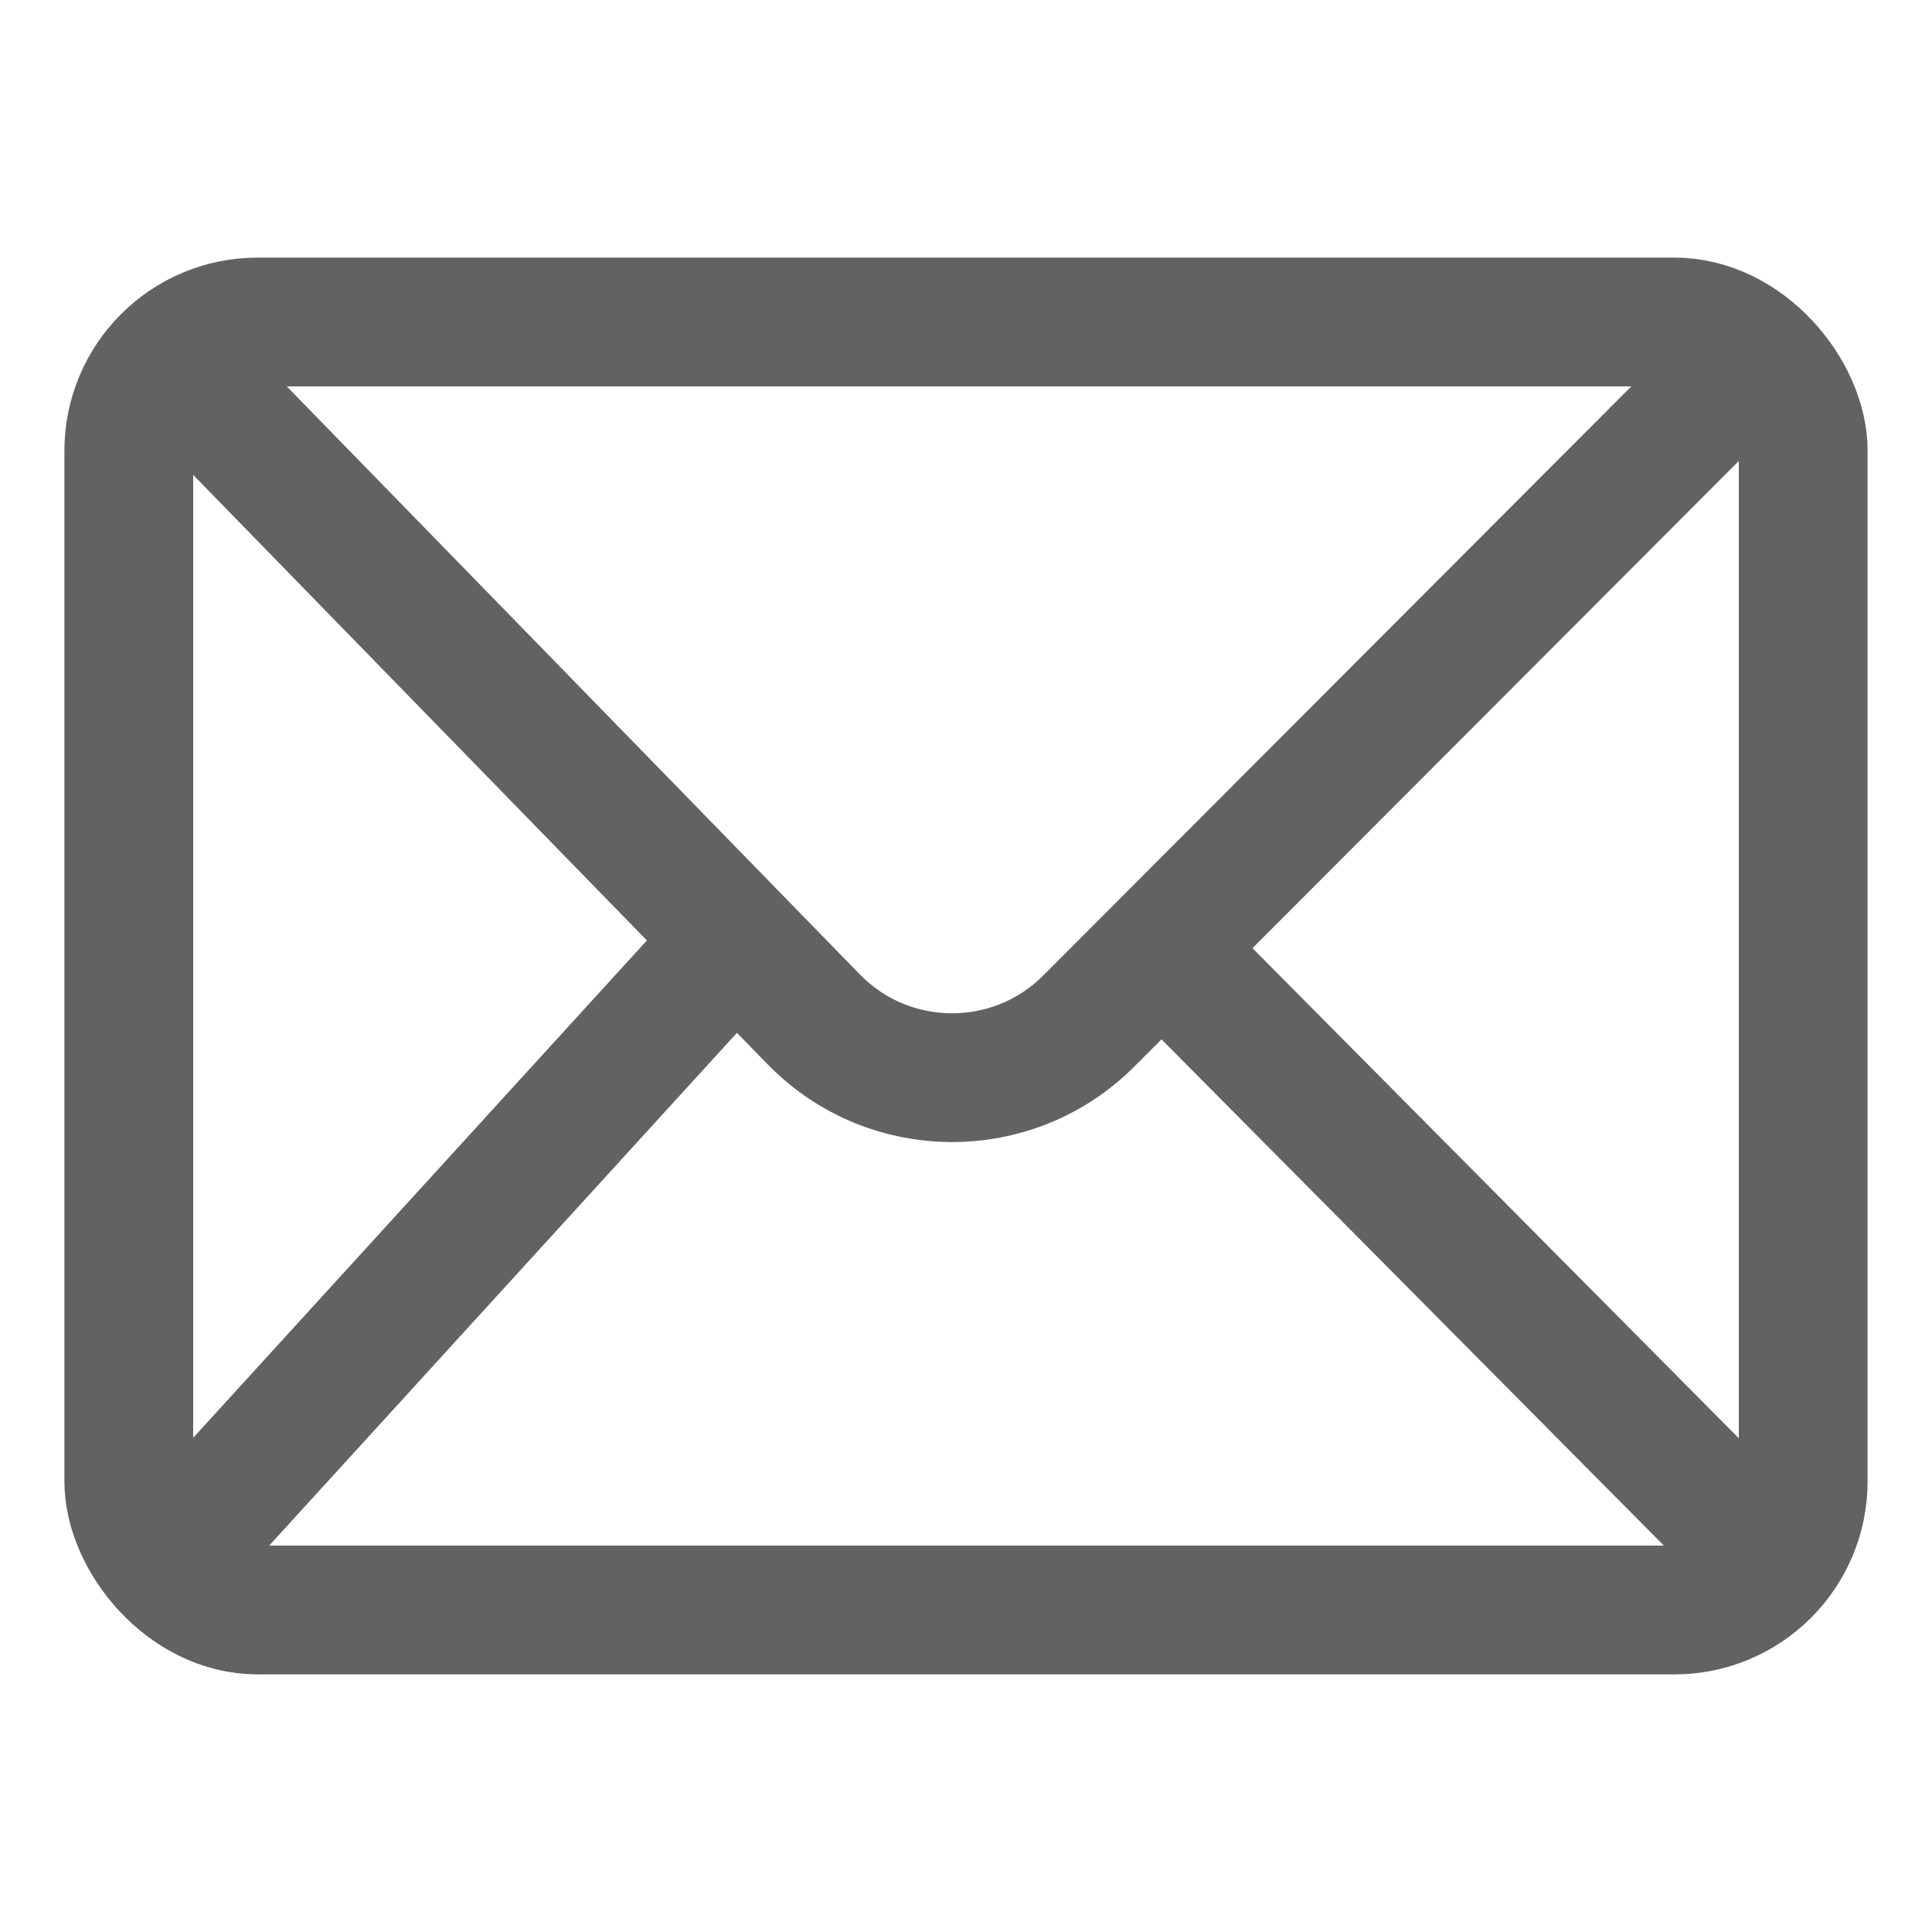
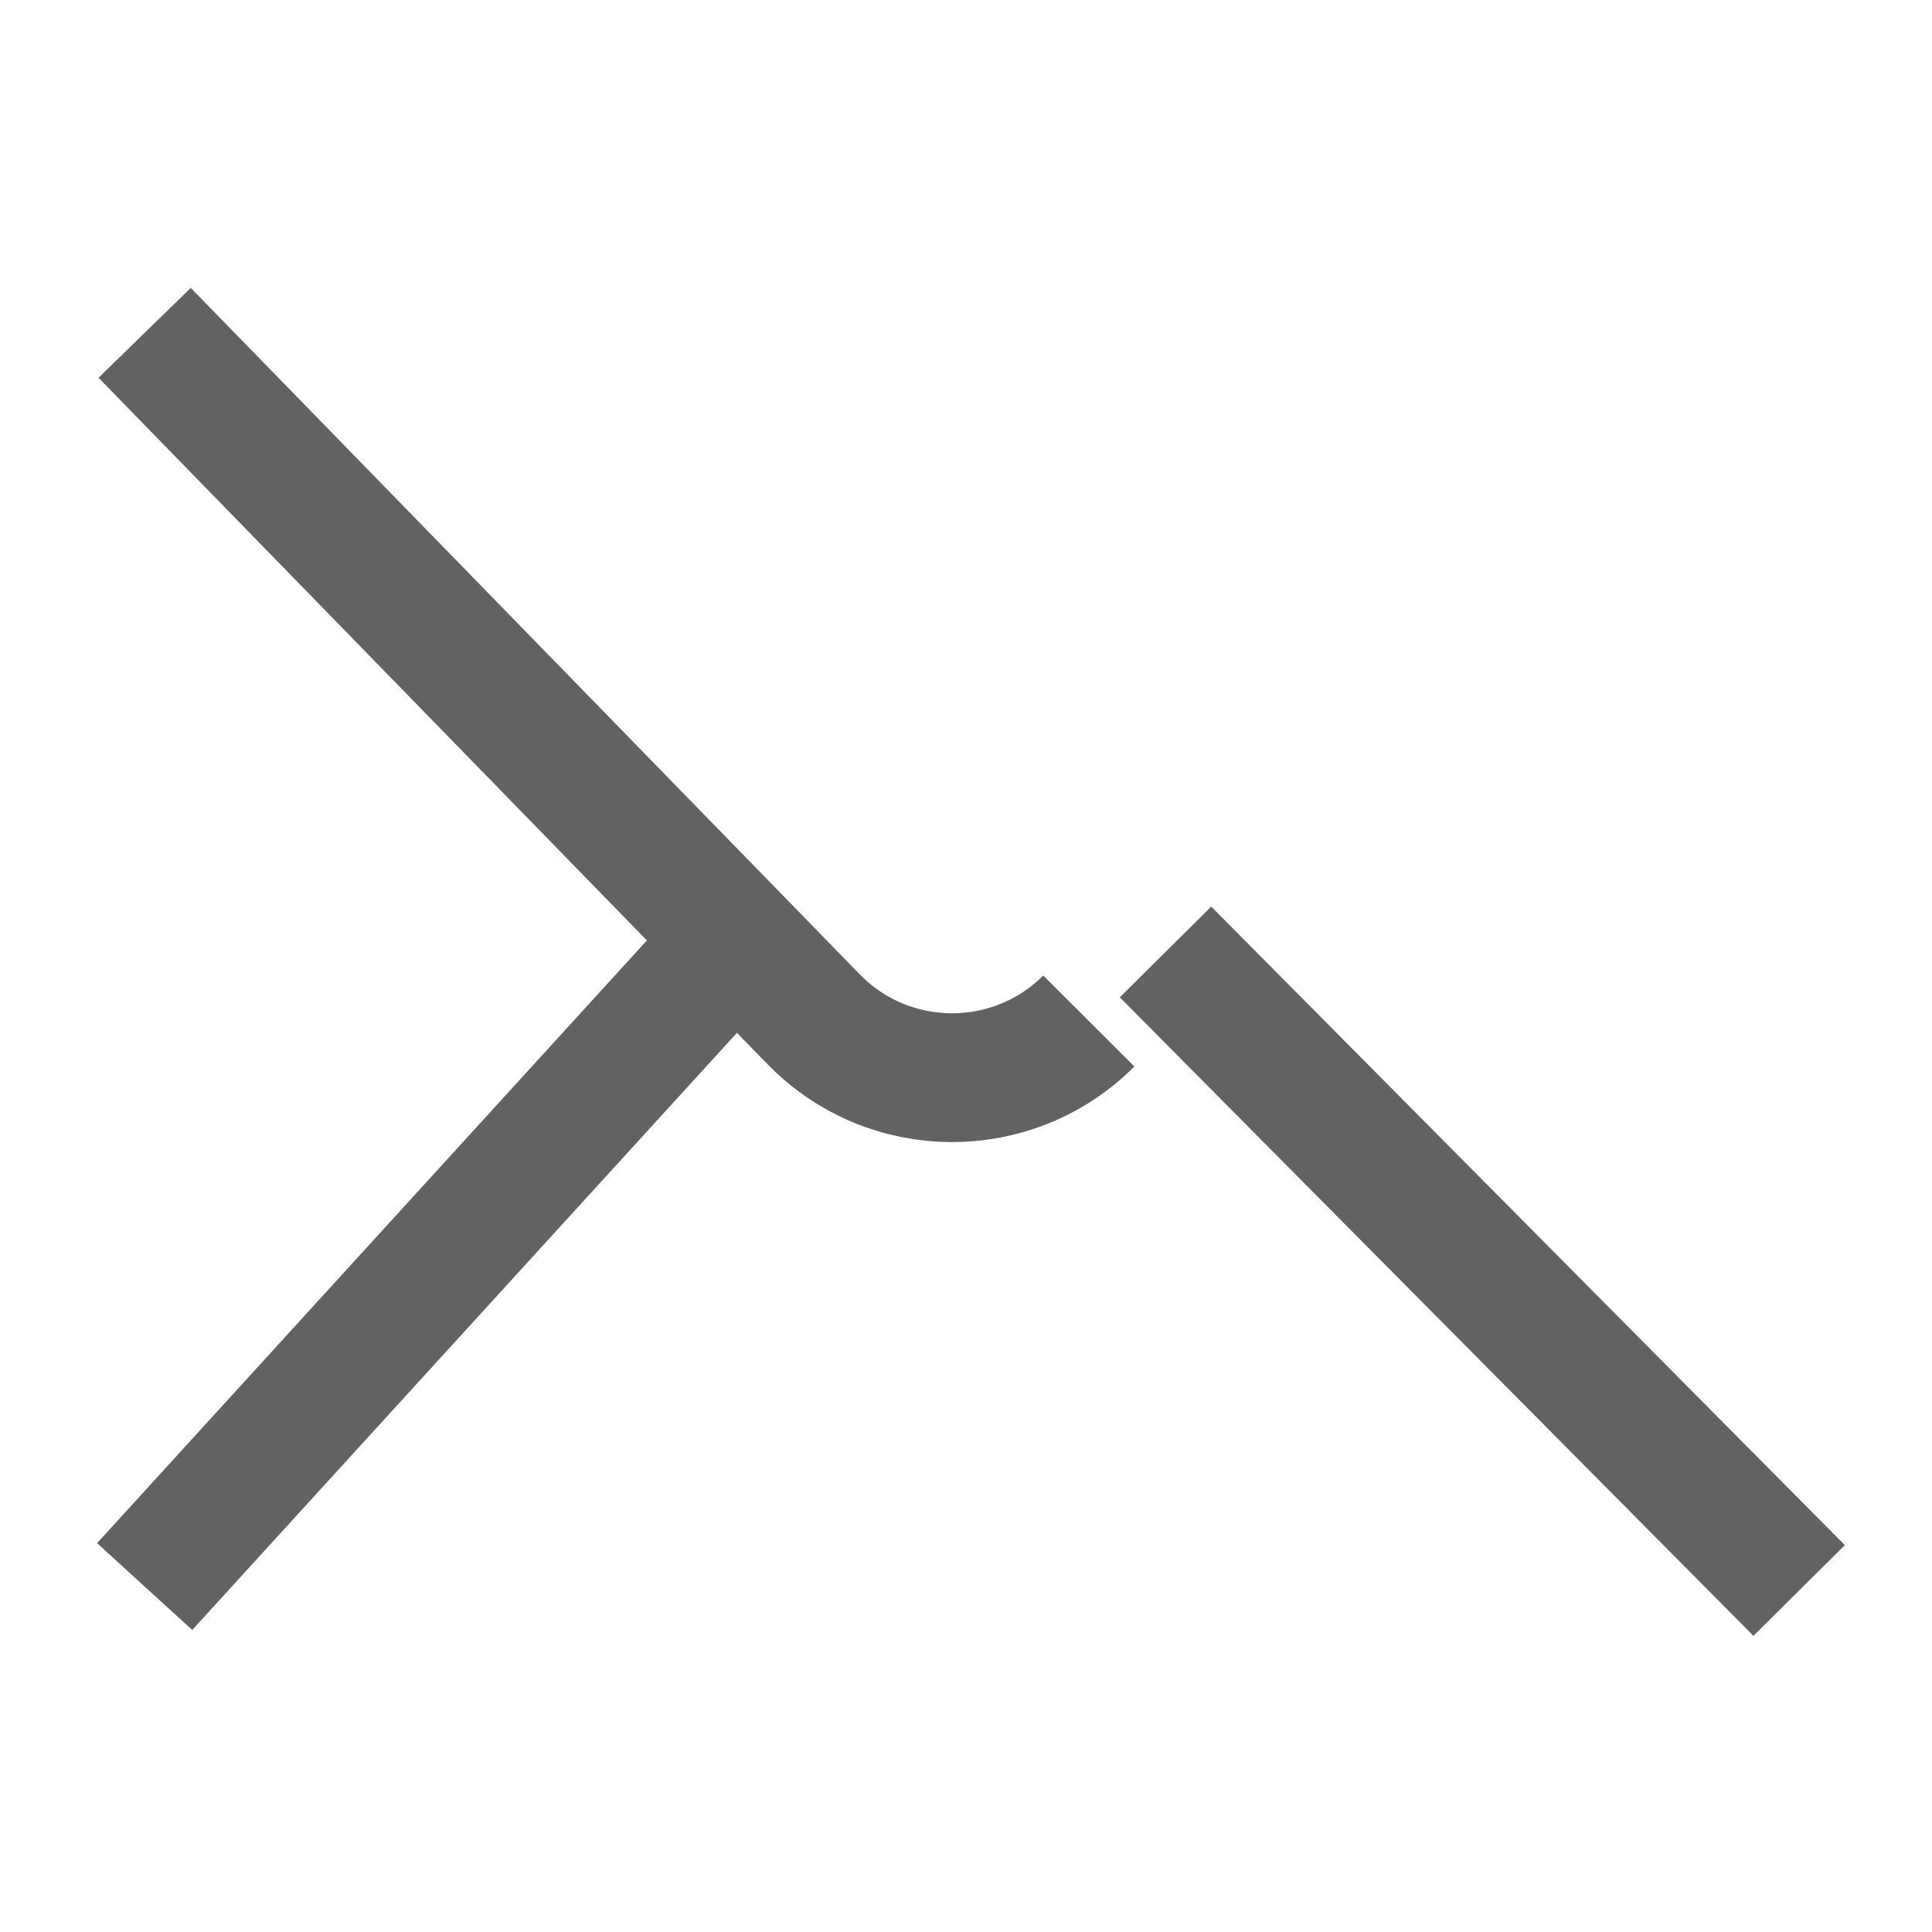
<svg xmlns="http://www.w3.org/2000/svg" width="30" height="30" viewBox="0 0 30 30" fill="none">
  <rect width="30" height="30" fill="white" />
  <path d="M2.246 24.636L11.235 14.782" stroke="#636262" stroke-width="2" />
  <path d="M18.098 14.782L27.937 24.697" stroke="#636262" stroke-width="2" />
-   <rect x="2" y="5" width="26" height="20" rx="2" stroke="#636262" stroke-width="2" />
-   <path d="M2.246 5.168L12.635 15.828C13.803 17.026 15.725 17.038 16.907 15.854L27.574 5.168" stroke="#636262" stroke-width="2" />
+   <path d="M2.246 5.168L12.635 15.828C13.803 17.026 15.725 17.038 16.907 15.854" stroke="#636262" stroke-width="2" />
</svg>